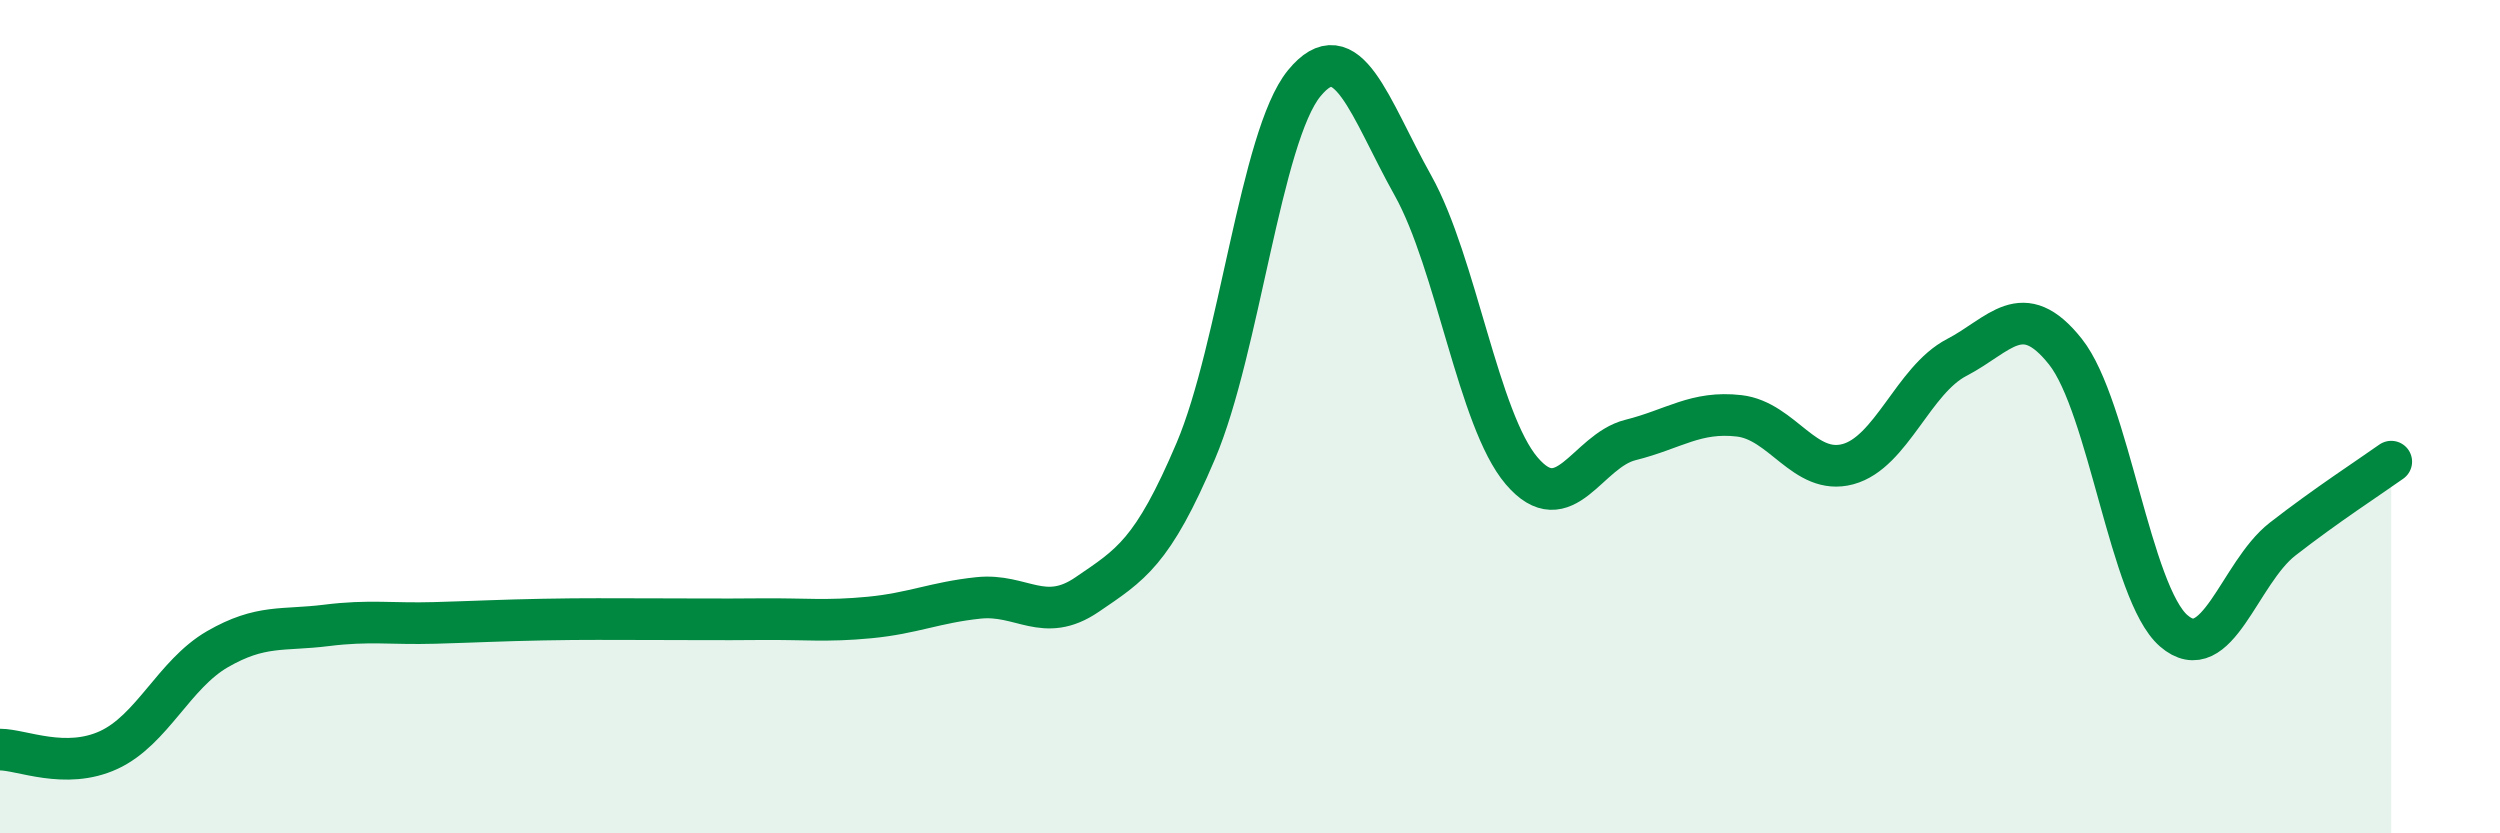
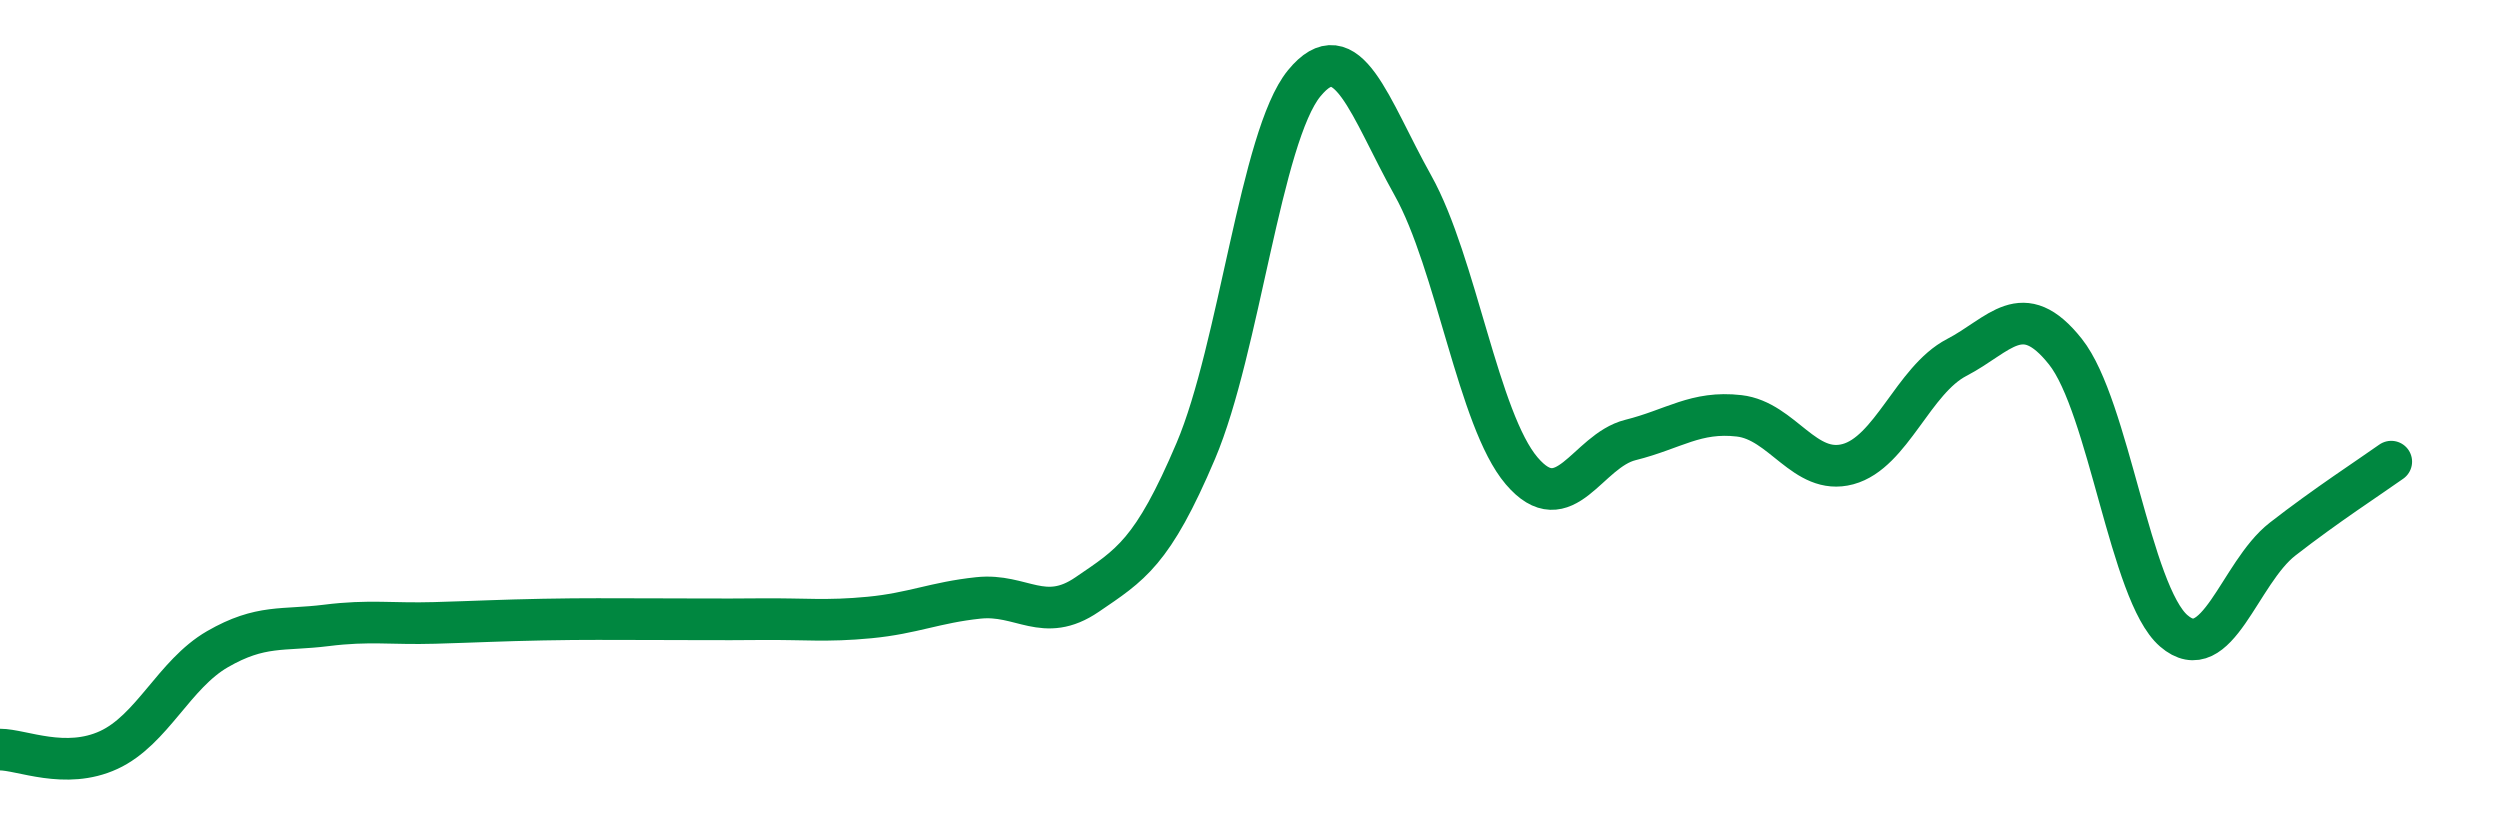
<svg xmlns="http://www.w3.org/2000/svg" width="60" height="20" viewBox="0 0 60 20">
-   <path d="M 0,17.99 C 0.52,17.99 1.57,18.48 2.61,18 C 3.65,17.52 4.18,16.18 5.22,15.58 C 6.26,14.98 6.79,15.14 7.83,15.01 C 8.87,14.88 9.39,14.98 10.43,14.95 C 11.47,14.92 12,14.89 13.04,14.87 C 14.08,14.85 14.61,14.86 15.65,14.86 C 16.69,14.86 17.22,14.87 18.26,14.86 C 19.3,14.85 19.83,14.92 20.87,14.82 C 21.91,14.72 22.44,14.46 23.48,14.35 C 24.52,14.24 25.05,14.98 26.09,14.27 C 27.13,13.56 27.66,13.27 28.7,10.82 C 29.74,8.37 30.26,3.27 31.3,2 C 32.34,0.73 32.87,2.59 33.91,4.45 C 34.95,6.31 35.48,10.08 36.52,11.3 C 37.56,12.52 38.09,10.82 39.13,10.56 C 40.17,10.3 40.7,9.86 41.74,9.98 C 42.78,10.1 43.31,11.42 44.35,11.14 C 45.39,10.86 45.92,9.12 46.96,8.58 C 48,8.04 48.53,7.13 49.57,8.44 C 50.61,9.75 51.13,14.24 52.17,15.14 C 53.21,16.04 53.74,13.75 54.78,12.94 C 55.82,12.13 56.87,11.45 57.39,11.08L57.39 20L0 20Z" fill="#008740" opacity="0.1" stroke-linecap="round" stroke-linejoin="round" />
  <path d="M 0,17.99 C 0.52,17.99 1.57,18.48 2.61,18 C 3.65,17.52 4.18,16.18 5.22,15.58 C 6.26,14.98 6.79,15.14 7.83,15.01 C 8.87,14.88 9.39,14.98 10.43,14.95 C 11.47,14.92 12,14.89 13.04,14.87 C 14.08,14.85 14.61,14.86 15.65,14.86 C 16.69,14.86 17.22,14.87 18.26,14.86 C 19.3,14.85 19.83,14.92 20.87,14.82 C 21.91,14.72 22.44,14.46 23.48,14.35 C 24.52,14.24 25.05,14.98 26.09,14.27 C 27.13,13.56 27.66,13.27 28.7,10.82 C 29.74,8.37 30.26,3.27 31.3,2 C 32.34,0.73 32.87,2.59 33.91,4.45 C 34.95,6.31 35.48,10.08 36.52,11.3 C 37.56,12.52 38.09,10.82 39.13,10.56 C 40.17,10.3 40.7,9.86 41.74,9.98 C 42.78,10.1 43.31,11.42 44.35,11.14 C 45.39,10.86 45.92,9.12 46.96,8.58 C 48,8.04 48.53,7.13 49.57,8.44 C 50.61,9.75 51.13,14.24 52.17,15.14 C 53.21,16.04 53.74,13.75 54.78,12.94 C 55.82,12.13 56.87,11.45 57.39,11.08" stroke="#008740" stroke-width="1" fill="none" stroke-linecap="round" stroke-linejoin="round" />
</svg>